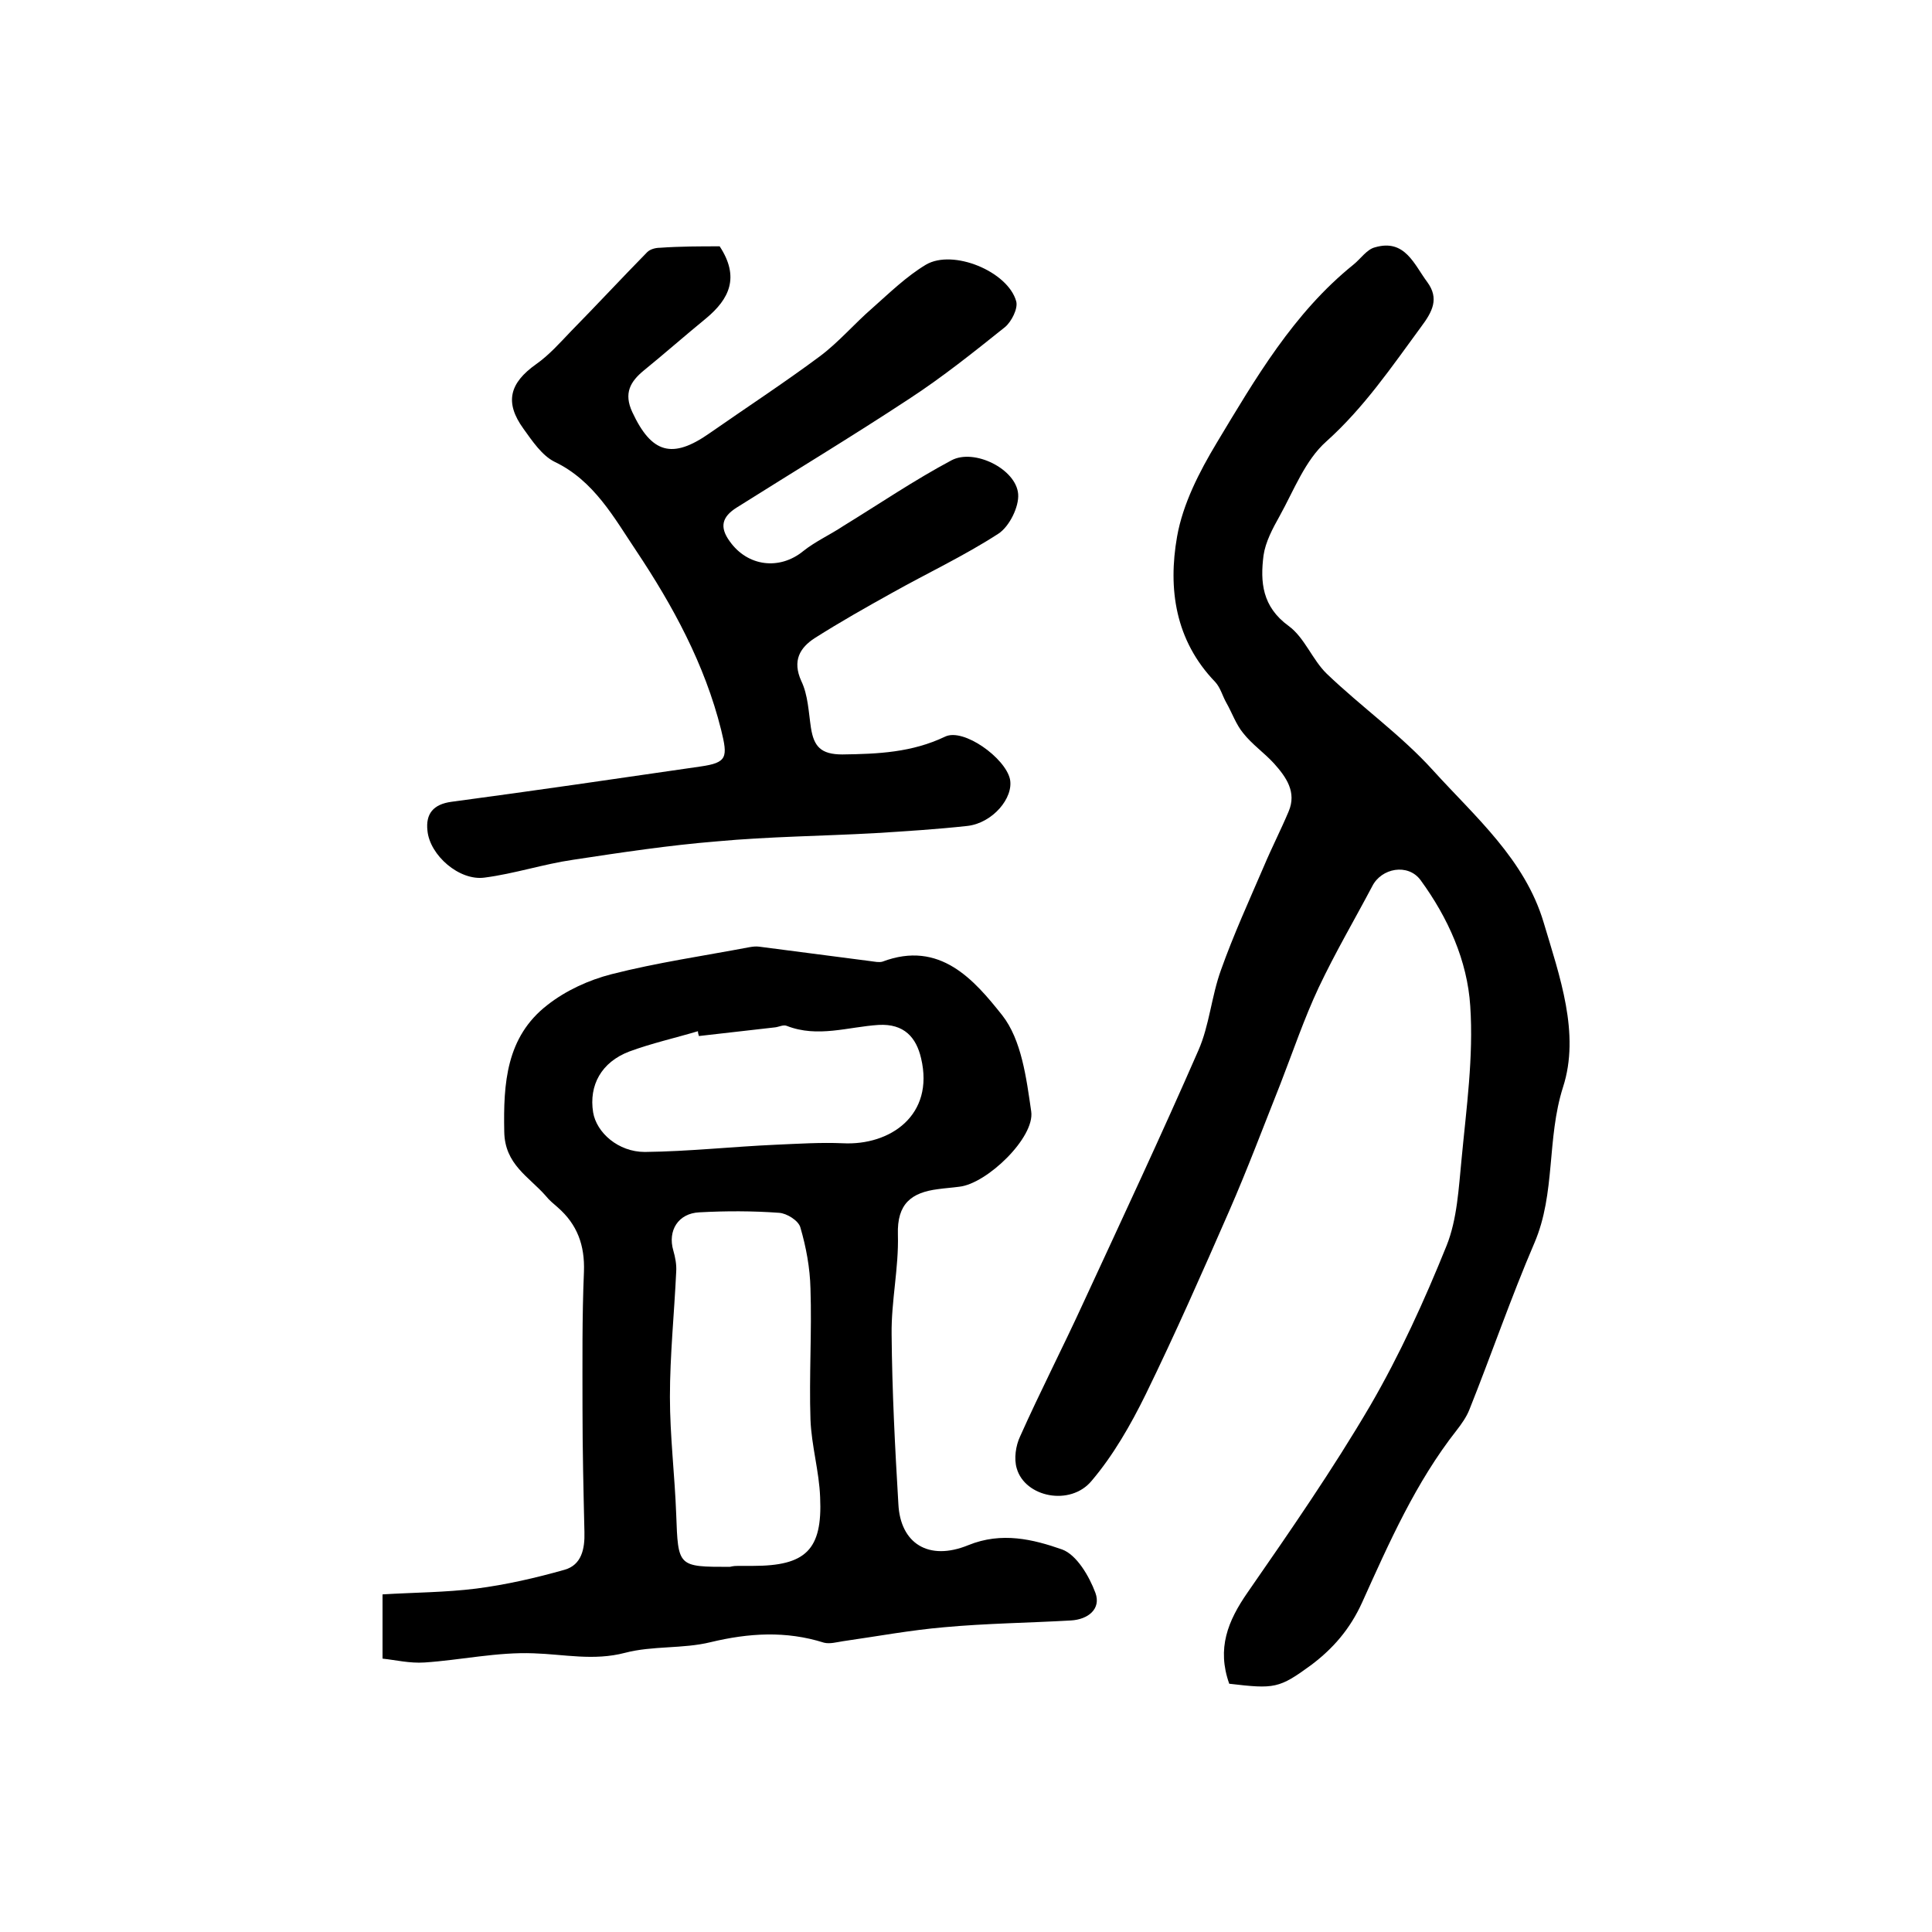
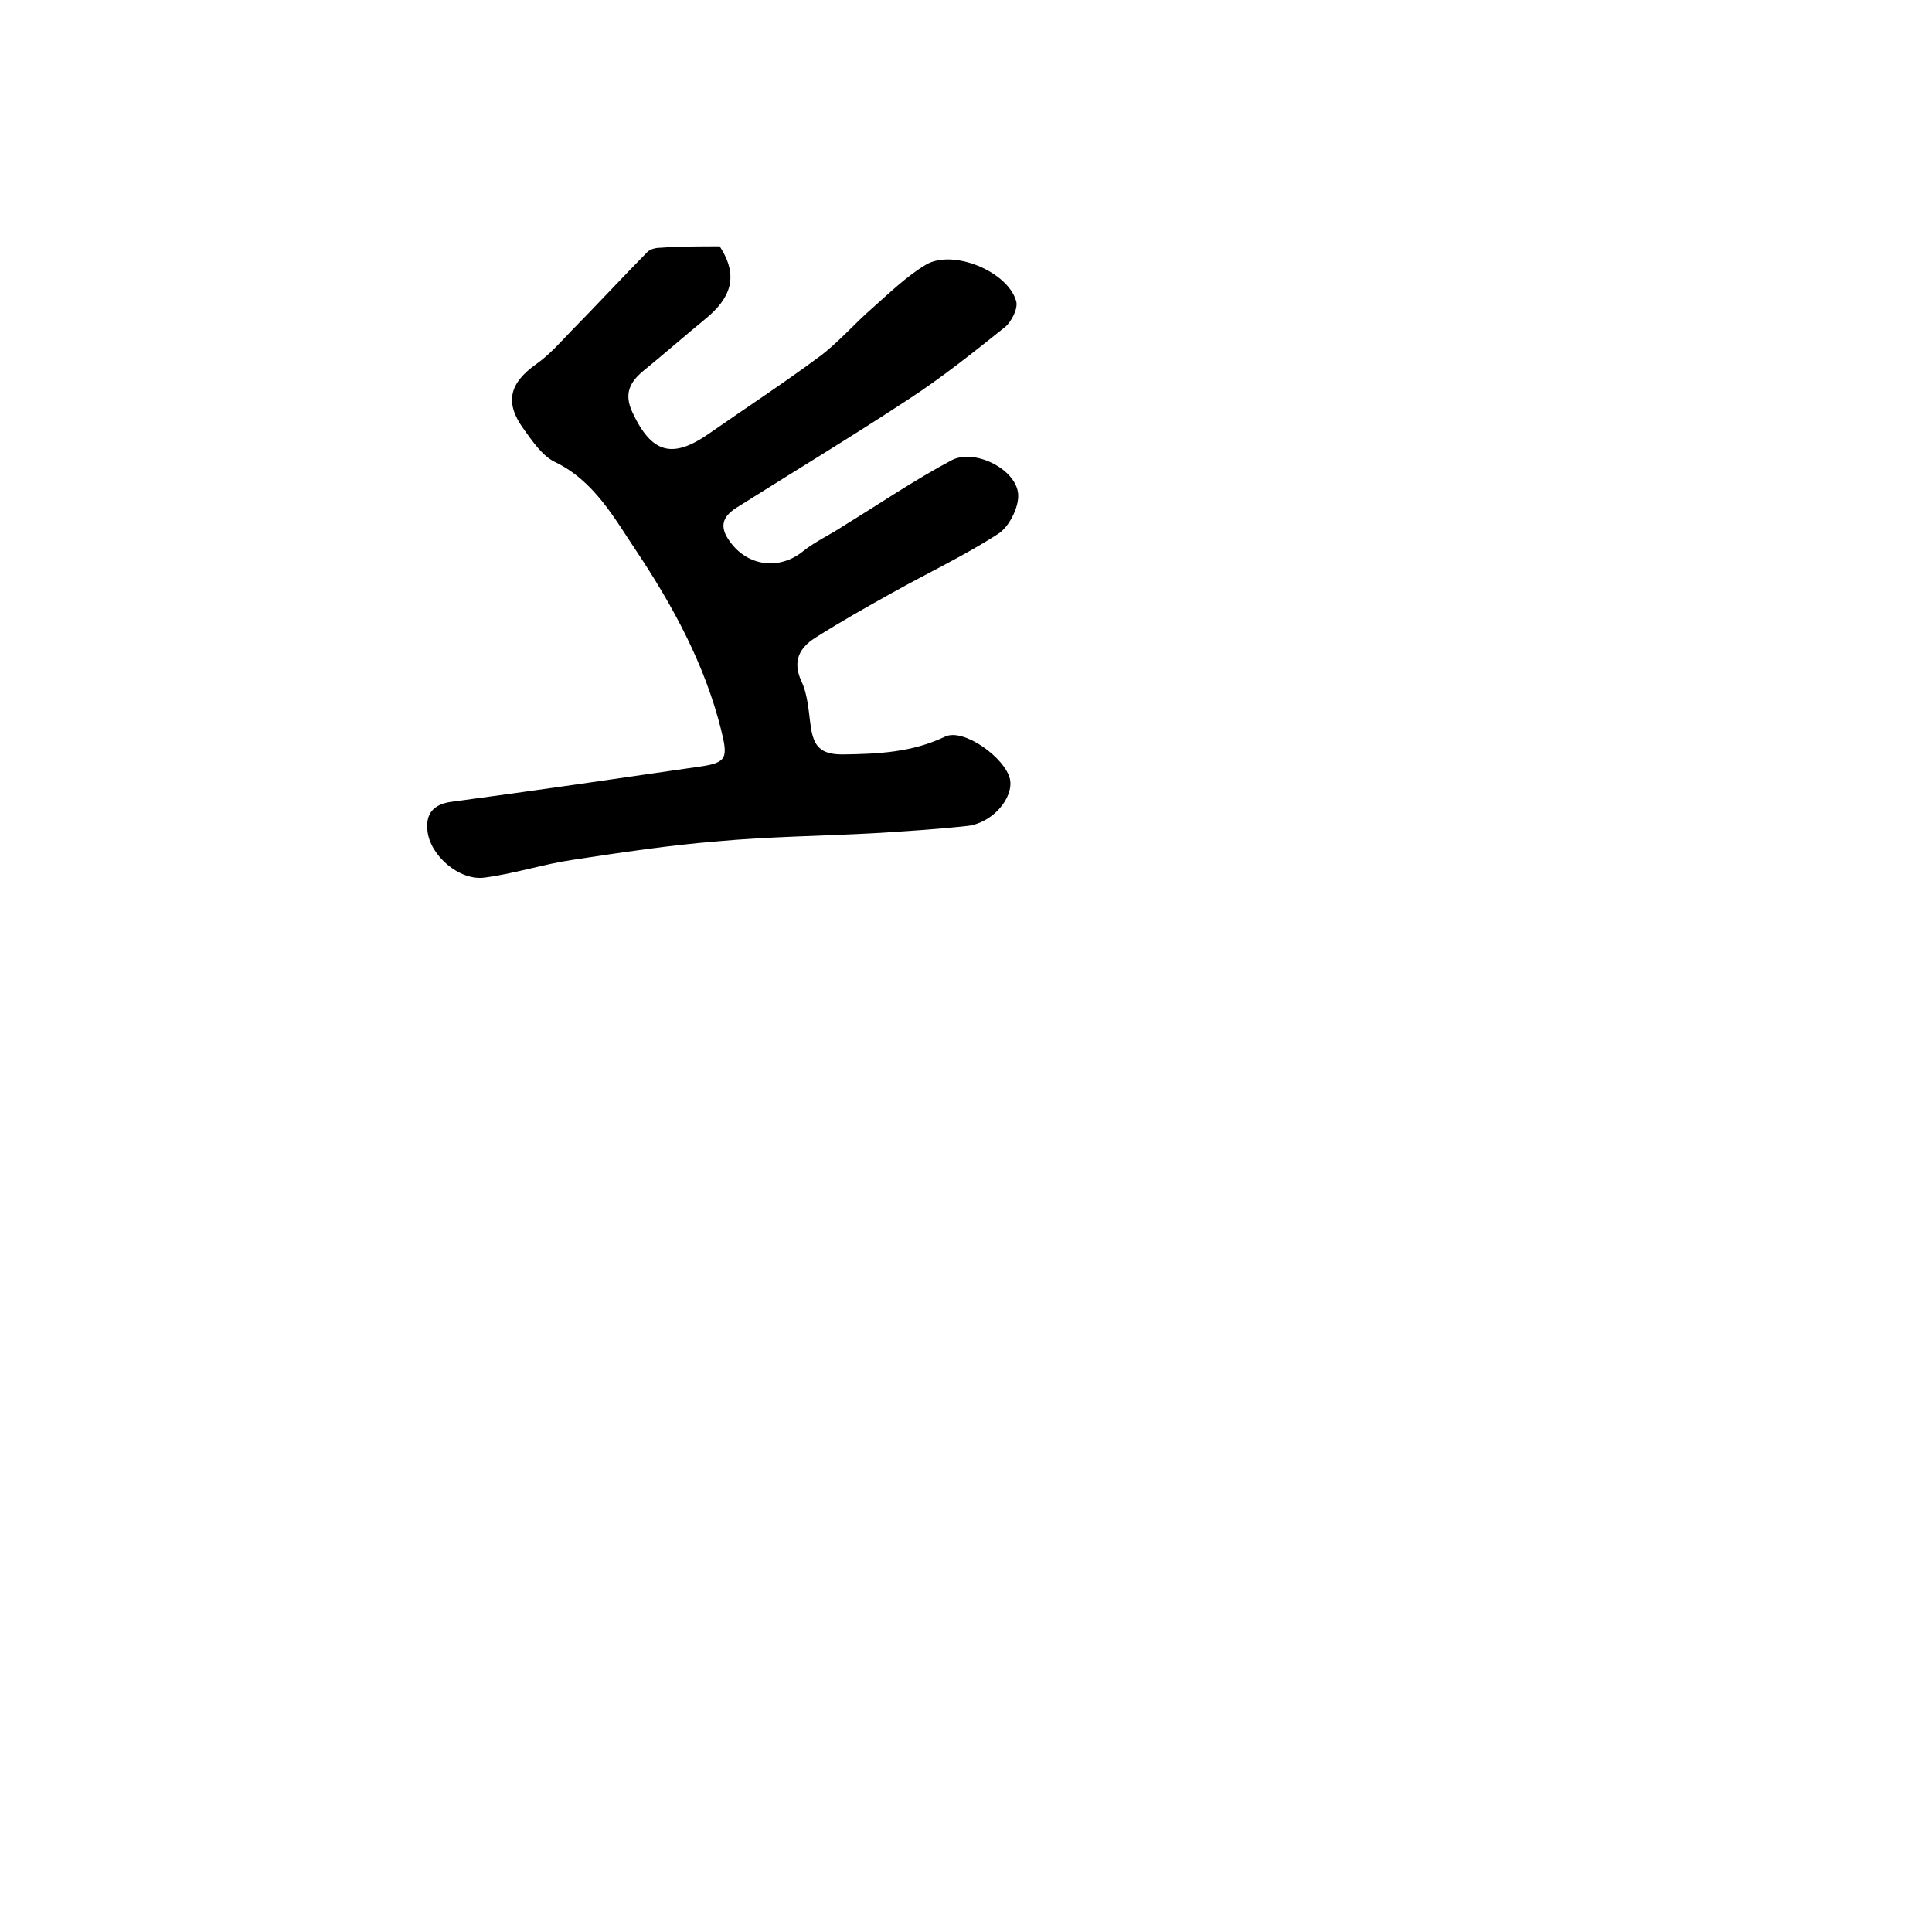
<svg xmlns="http://www.w3.org/2000/svg" version="1.1" id="图层_1" x="0px" y="0px" viewBox="0 0 400 400" style="enable-background:new 0 0 400 400;" xml:space="preserve">
  <style type="text/css">
	.st0{fill:#FFFFFF;}
</style>
  <g>
-     <path d="M254.5,348.6c-2.6-7.3-0.3-13,3.8-18.9c8.8-12.7,17.6-25.4,25.4-38.7c6.1-10.5,11.2-21.7,15.8-33.1   c2.2-5.5,2.5-11.9,3.1-17.9c1-10.6,2.5-21.2,1.8-31.7c-0.6-9.4-4.6-18.3-10.3-26.1c-2.6-3.5-8.1-2.5-10,1.3   c-3.7,7-7.7,13.8-11.1,21c-3,6.4-5.3,13.2-7.9,19.9c-3.5,8.8-6.8,17.6-10.6,26.3c-5.6,12.8-11.2,25.5-17.3,38   c-3.1,6.3-6.7,12.6-11.2,17.9c-4.4,5.3-13.8,3.4-15.5-2.6c-0.6-2-0.2-4.7,0.7-6.6c4.2-9.4,8.9-18.5,13.2-27.9   c8-17.3,16.1-34.6,23.7-52c2.3-5.2,2.7-11.2,4.7-16.7c2.6-7.3,5.8-14.3,8.9-21.5c1.6-3.8,3.5-7.5,5.1-11.3c1.7-4-0.5-7.1-3-9.9   c-2-2.2-4.6-4-6.4-6.3c-1.5-1.8-2.3-4.2-3.5-6.3c-0.8-1.4-1.2-3.1-2.3-4.3c-8.3-8.6-9.8-19.3-7.9-30.1c1.2-6.8,4.6-13.4,8.2-19.4   c8-13.3,15.9-26.9,28.3-36.9c1.5-1.2,2.8-3.2,4.5-3.6c6.2-1.8,8.1,3.6,10.8,7.2c2.5,3.4,1.1,6.1-1.3,9.3   c-6.1,8.3-11.8,16.7-19.6,23.7c-4.4,3.9-6.7,10.1-9.7,15.5c-1.4,2.5-2.9,5.3-3.3,8.1c-0.7,5.5-0.3,10.6,5.2,14.6   c3.3,2.4,4.9,7,7.9,9.9c7.2,6.9,15.4,12.7,22,20c8.7,9.6,19,18.4,22.9,31.5c3.3,11.1,7.6,23,4,34.1c-3.4,10.7-1.5,21.9-5.9,32.2   c-4.9,11.4-8.9,23.1-13.5,34.6c-0.6,1.5-1.6,2.9-2.6,4.2c-8.5,10.8-14,23.3-19.6,35.7c-2.5,5.5-6,9.5-10.5,12.9   C264.8,349.6,263.9,349.7,254.5,348.6z" />
-     <path d="M79.2,343.4c0-4.3,0-8.1,0-13.3c6.5-0.4,13-0.4,19.4-1.2c6.2-0.8,12.3-2.2,18.3-3.9c3.5-1,4.2-4.3,4.1-7.8   c-0.2-8.6-0.4-17.1-0.4-25.7c0-9.4-0.1-18.8,0.3-28.2c0.2-5.5-1.4-9.8-5.4-13.3c-0.9-0.8-1.8-1.5-2.5-2.4c-3.5-4-8.5-6.5-8.6-13.3   c-0.2-10,0.4-19.6,8.9-26.2c3.8-3,8.6-5.2,13.3-6.4c9.4-2.4,19.1-3.8,28.6-5.6c0.6-0.1,1.3-0.2,2-0.1c7.7,1,15.4,2,23.1,3   c0.8,0.1,1.7,0.3,2.4,0.1c11.9-4.5,19,3.8,24.8,11.1c4,5.1,5,13,6,19.9c0.8,5.4-9.2,15-14.9,15.6c-1.5,0.2-3,0.3-4.4,0.5   c-5.5,0.7-8.5,3-8.3,9.4c0.2,6.9-1.4,13.8-1.3,20.7c0.1,11.7,0.7,23.4,1.4,35.1c0.4,8.1,6.2,11.9,14.5,8.5   c6.9-2.8,13.4-1.2,19.4,0.9c3,1.1,5.6,5.5,6.9,9c1.2,3.3-1.5,5.5-5.1,5.7c-8.7,0.5-17.5,0.6-26.2,1.4c-7,0.6-14,1.9-21,2.9   c-1.3,0.2-2.7,0.6-3.9,0.3c-7.9-2.5-15.6-2-23.5-0.1c-5.7,1.4-12,0.7-17.7,2.2c-6.5,1.7-12.6,0.3-18.9,0.1   c-7.5-0.3-15.1,1.4-22.6,1.9C84.8,344.4,82,343.7,79.2,343.4z M152.9,324.2c1,0,2,0,3,0c10.9,0,14.4-3.3,13.9-14.2   c-0.2-5.4-1.8-10.7-2-16.1c-0.3-9,0.3-18.1,0-27.1c-0.1-4.3-0.9-8.6-2.1-12.7c-0.4-1.4-2.8-2.9-4.4-3c-5.5-0.4-11-0.4-16.5-0.1   c-4.4,0.2-6.6,3.8-5.4,7.9c0.4,1.4,0.7,2.9,0.6,4.4c-0.4,8.6-1.3,17.3-1.3,25.9c0,8.1,1,16.2,1.3,24.3c0.4,10.9,0.3,10.9,11.1,10.9   C151.9,324.2,152.4,324.2,152.9,324.2z M144.7,214.5c-0.1-0.3-0.2-0.7-0.2-1c-4.7,1.4-9.6,2.5-14.2,4.2c-5.8,2.2-8.4,7-7.5,12.6   c0.7,4.2,5.2,8.2,10.7,8.2c9.1-0.1,18.1-1.1,27.2-1.5c4.6-0.2,9.2-0.5,13.8-0.3c9.8,0.5,19-5.8,16.2-17.6c-1-4.3-3.5-7.2-8.8-6.9   c-6.3,0.4-12.6,2.7-19,0.2c-0.7-0.3-1.6,0.2-2.4,0.3C155.1,213.3,149.9,213.9,144.7,214.5z" />
    <path d="M149,51c4.2,6.4,2,10.9-2.8,14.9c-4.4,3.6-8.6,7.3-12.9,10.8c-2.8,2.3-4.2,4.7-2.4,8.6c4,8.6,8.3,9.8,16,4.4   c7.6-5.3,15.4-10.4,22.8-15.9c3.9-2.9,7.2-6.8,10.9-10c3.6-3.2,7.1-6.6,11.1-9c5.6-3.3,17,1.4,18.7,7.6c0.4,1.5-1,4.2-2.3,5.3   c-6.5,5.2-13,10.4-19.9,14.9c-11.7,7.7-23.8,15-35.7,22.5c-3,1.9-3.6,4-1.4,7c3.7,5.2,10.3,6,15.2,2c2.5-2,5.6-3.4,8.3-5.2   c7.5-4.6,14.7-9.5,22.4-13.6c4.7-2.5,13.4,1.8,13.8,7c0.2,2.6-1.8,6.7-4.1,8.2c-7.1,4.6-14.8,8.2-22.1,12.3c-5.4,3-10.7,6-15.9,9.3   c-3.1,2-4.7,4.7-2.8,8.9c1.4,2.9,1.5,6.4,2,9.7c0.6,3.8,2,5.5,6.5,5.5c7.4-0.1,14.4-0.4,21.3-3.7c3.8-1.8,12.4,4.4,13.4,8.8   c0.8,3.9-3.6,9.1-8.8,9.7c-6.4,0.7-12.8,1.1-19.2,1.5c-10.9,0.6-21.9,0.7-32.7,1.7c-9.9,0.8-19.8,2.3-29.7,3.8   c-6.2,0.9-12.2,2.9-18.4,3.7c-5.2,0.7-11.3-4.6-11.8-9.7c-0.4-3.5,1.2-5.5,5-6c17.2-2.3,34.3-4.8,51.5-7.3c5.6-0.8,5.7-1.9,4.3-7.6   c-3.4-13.6-10-25.7-17.6-37.1c-4.5-6.7-8.7-14.5-16.9-18.4c-2.6-1.3-4.6-4.3-6.4-6.8c-4-5.5-2.9-9.5,2.6-13.4   c2.7-1.9,4.9-4.4,7.2-6.8c5.3-5.4,10.5-11,15.8-16.4c0.6-0.6,1.7-0.9,2.6-0.9C140.8,51,145,51,149,51z" />
  </g>
</svg>